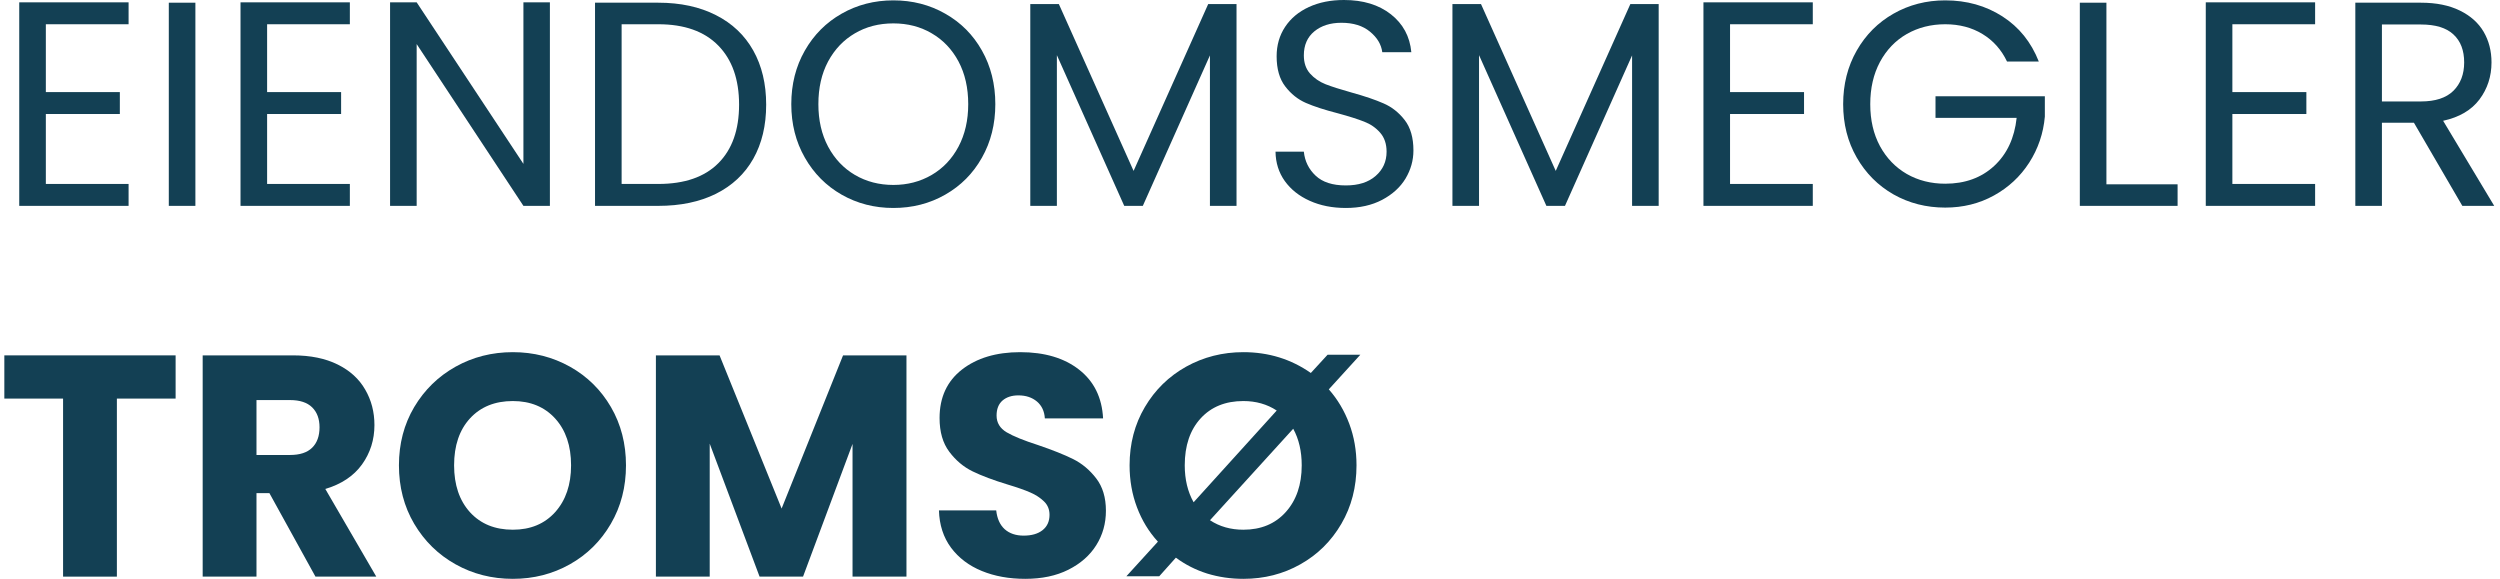
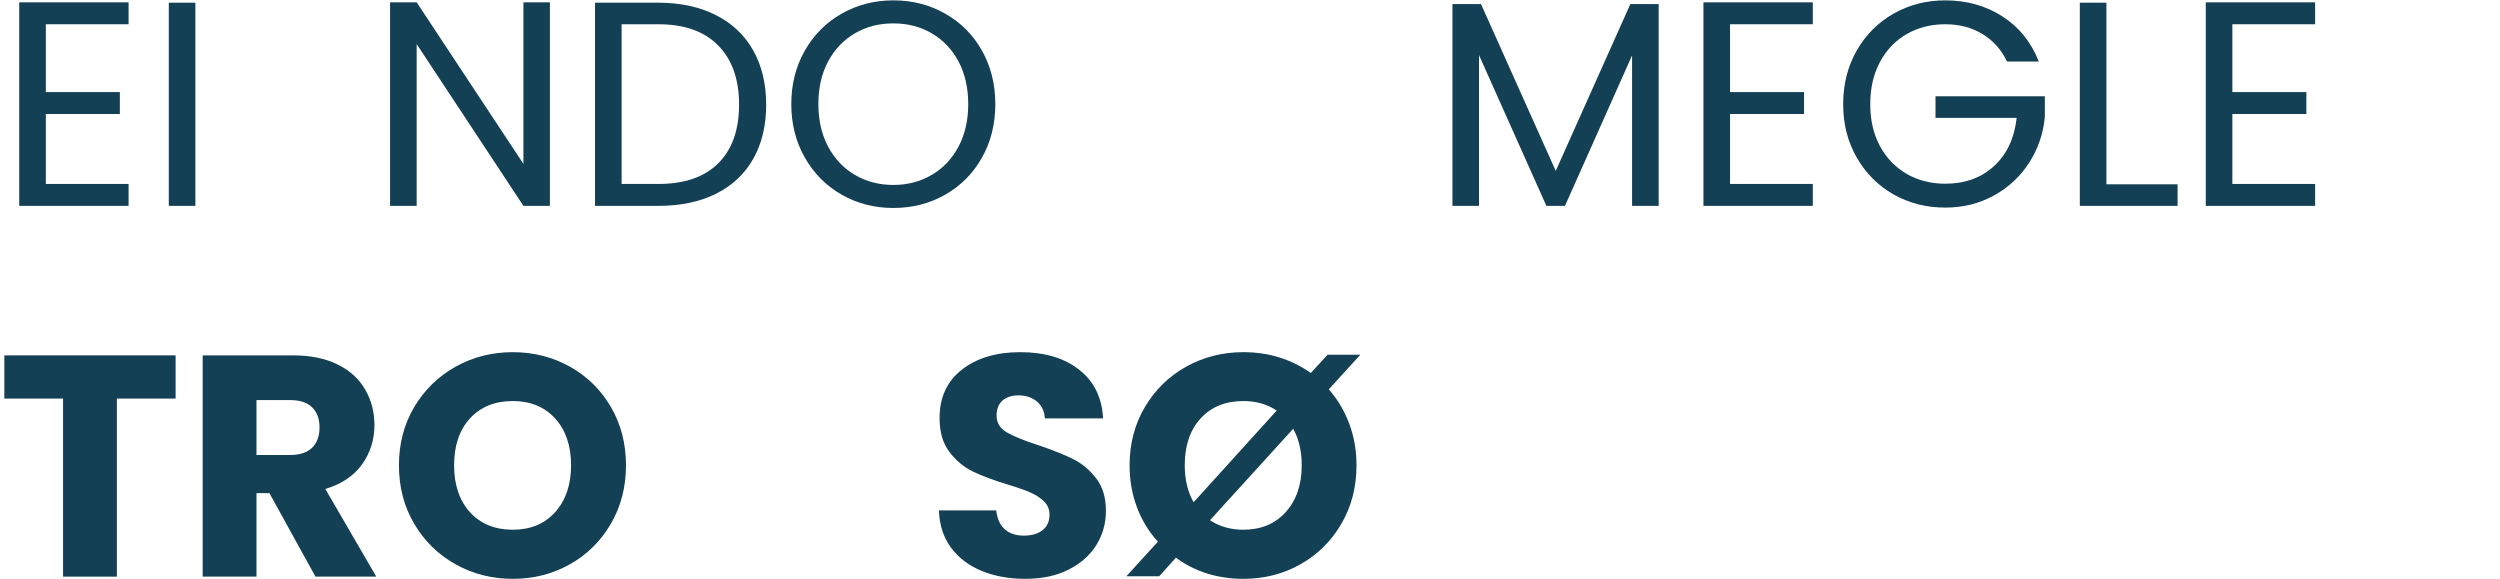
<svg xmlns="http://www.w3.org/2000/svg" width="423" height="98" viewBox="0 0 423 98" fill="none">
  <path d="M7.756 4.103V15.582H20.277V19.29H7.756V31.124H21.756V34.832H3.256V0.395H21.756V4.103H7.756Z" fill="#134054" />
  <path d="M33.06 0.457V34.832H28.561V0.457H33.06Z" fill="#134054" />
-   <path d="M45.195 4.103V15.582H57.716V19.29H45.195V31.124H59.195V34.832H40.695V0.395H59.195V4.103H45.195Z" fill="#134054" />
  <path d="M93.042 34.832H88.562L70.5 7.457V34.832H66V0.395H70.5L88.562 27.728V0.395H93.042V34.832Z" fill="#134054" />
  <path d="M111.386 0.457C115.136 0.457 118.386 1.16 121.136 2.561C123.886 3.952 125.99 5.947 127.449 8.54C128.907 11.139 129.636 14.197 129.636 17.707C129.636 21.238 128.907 24.29 127.449 26.874C125.99 29.447 123.886 31.415 121.136 32.79C118.386 34.155 115.136 34.832 111.386 34.832H100.678V0.457H111.386ZM111.386 31.124C115.829 31.124 119.219 29.952 121.553 27.603C123.886 25.259 125.053 21.957 125.053 17.707C125.053 13.431 123.876 10.098 121.532 7.707C119.183 5.306 115.803 4.103 111.386 4.103H105.178V31.124H111.386Z" fill="#134054" />
  <path d="M151.158 35.188C147.96 35.188 145.043 34.438 142.408 32.938C139.783 31.438 137.704 29.349 136.178 26.667C134.647 23.99 133.887 20.974 133.887 17.625C133.887 14.266 134.647 11.245 136.178 8.562C137.704 5.885 139.783 3.802 142.408 2.312C145.043 0.812 147.96 0.062 151.158 0.062C154.376 0.062 157.303 0.812 159.928 2.312C162.564 3.802 164.637 5.875 166.137 8.542C167.647 11.208 168.408 14.24 168.408 17.625C168.408 21 167.647 24.021 166.137 26.688C164.637 29.354 162.564 31.438 159.928 32.938C157.303 34.438 154.376 35.188 151.158 35.188ZM151.158 31.292C153.543 31.292 155.704 30.729 157.637 29.604C159.564 28.479 161.079 26.885 162.178 24.812C163.272 22.745 163.824 20.349 163.824 17.625C163.824 14.865 163.272 12.453 162.178 10.396C161.079 8.344 159.574 6.76 157.658 5.646C155.751 4.521 153.585 3.958 151.158 3.958C148.71 3.958 146.538 4.521 144.637 5.646C142.73 6.76 141.225 8.344 140.116 10.396C139.017 12.453 138.47 14.865 138.47 17.625C138.47 20.349 139.017 22.745 140.116 24.812C141.225 26.885 142.741 28.479 144.658 29.604C146.585 30.729 148.751 31.292 151.158 31.292Z" fill="#134054" />
-   <path d="M209.22 0.688V34.833H204.72V9.375L193.366 34.833H190.22L178.824 9.333V34.833H174.324V0.688H179.158L191.803 28.917L204.428 0.688H209.22Z" fill="#134054" />
-   <path d="M227.714 35.188C225.433 35.188 223.402 34.786 221.61 33.979C219.818 33.177 218.407 32.057 217.381 30.625C216.365 29.198 215.844 27.542 215.818 25.667H220.61C220.777 27.281 221.443 28.635 222.61 29.729C223.777 30.828 225.475 31.375 227.714 31.375C229.85 31.375 231.532 30.844 232.756 29.771C233.99 28.703 234.61 27.333 234.61 25.667C234.61 24.349 234.245 23.281 233.527 22.458C232.803 21.625 231.902 21 230.818 20.583C229.735 20.156 228.266 19.688 226.423 19.188C224.157 18.604 222.339 18.016 220.964 17.417C219.6 16.823 218.433 15.891 217.464 14.625C216.49 13.365 216.006 11.662 216.006 9.521C216.006 7.646 216.485 5.99 217.443 4.542C218.402 3.099 219.74 1.979 221.464 1.188C223.183 0.396 225.162 0 227.402 0C230.636 0 233.282 0.807 235.339 2.417C237.391 4.031 238.548 6.167 238.798 8.833H233.881C233.714 7.516 233.016 6.354 231.798 5.354C230.589 4.354 228.975 3.854 226.964 3.854C225.089 3.854 223.558 4.344 222.381 5.312C221.199 6.286 220.61 7.641 220.61 9.375C220.61 10.625 220.954 11.646 221.652 12.438C222.36 13.229 223.235 13.833 224.277 14.25C225.318 14.656 226.777 15.12 228.652 15.646C230.912 16.271 232.735 16.891 234.11 17.5C235.495 18.099 236.683 19.037 237.673 20.312C238.657 21.578 239.152 23.292 239.152 25.458C239.152 27.141 238.704 28.724 237.818 30.208C236.928 31.682 235.61 32.885 233.86 33.812C232.12 34.729 230.074 35.188 227.714 35.188Z" fill="#134054" />
  <path d="M280.648 0.688V34.833H276.148V9.375L264.794 34.833H261.648L250.252 9.333V34.833H245.752V0.688H250.585L263.231 28.917L275.856 0.688H280.648Z" fill="#134054" />
  <path d="M292.723 4.103V15.582H305.243V19.29H292.723V31.124H306.723V34.832H288.223V0.395H306.723V4.103H292.723Z" fill="#134054" />
  <path d="M339.592 10.417C338.634 8.406 337.243 6.849 335.426 5.75C333.618 4.656 331.52 4.104 329.134 4.104C326.728 4.104 324.561 4.656 322.634 5.75C320.717 6.849 319.202 8.427 318.092 10.479C316.993 12.537 316.447 14.917 316.447 17.625C316.447 20.323 316.993 22.688 318.092 24.729C319.202 26.76 320.717 28.328 322.634 29.438C324.561 30.537 326.728 31.083 329.134 31.083C332.478 31.083 335.238 30.083 337.405 28.083C339.582 26.073 340.853 23.354 341.217 19.938H327.488V16.292H345.988V19.729C345.738 22.562 344.853 25.162 343.342 27.521C341.827 29.87 339.832 31.724 337.363 33.083C334.889 34.448 332.145 35.125 329.134 35.125C325.936 35.125 323.02 34.385 320.384 32.896C317.759 31.396 315.681 29.312 314.155 26.646C312.624 23.979 311.863 20.974 311.863 17.625C311.863 14.266 312.624 11.245 314.155 8.562C315.681 5.885 317.759 3.802 320.384 2.312C323.02 0.812 325.936 0.062 329.134 0.062C332.77 0.062 335.993 0.969 338.801 2.771C341.618 4.578 343.676 7.125 344.967 10.417H339.592Z" fill="#134054" />
  <path d="M356.406 31.186H368.448V34.832H351.906V0.457H356.406V31.186Z" fill="#134054" />
  <path d="M377.717 4.103V15.582H390.238V19.29H377.717V31.124H391.717V34.832H373.217V0.395H391.717V4.103H377.717Z" fill="#134054" />
-   <path d="M416.626 34.832L408.438 20.77H403.021V34.832H398.521V0.457H409.626C412.219 0.457 414.417 0.905 416.209 1.79C418.001 2.665 419.339 3.863 420.23 5.374C421.115 6.889 421.563 8.618 421.563 10.561C421.563 12.926 420.881 15.014 419.521 16.832C418.157 18.639 416.11 19.842 413.376 20.436L422.021 34.832H416.626ZM403.021 17.165H409.626C412.053 17.165 413.881 16.572 415.105 15.374C416.324 14.165 416.938 12.561 416.938 10.561C416.938 8.52 416.334 6.947 415.126 5.832C413.928 4.707 412.094 4.145 409.626 4.145H403.021V17.165Z" fill="#134054" />
  <path d="M29.713 60.129V67.441H19.776V97.566H10.672V67.441H0.734V60.129H29.713Z" fill="#134054" />
  <path d="M53.376 97.566L45.585 83.441H43.397V97.566H34.293V60.129H49.585C52.543 60.129 55.053 60.645 57.126 61.671C59.21 62.702 60.762 64.118 61.793 65.921C62.835 67.712 63.355 69.712 63.355 71.921C63.355 74.41 62.652 76.629 61.251 78.587C59.845 80.535 57.777 81.915 55.043 82.733L63.668 97.566H53.376ZM43.397 76.983H49.064C50.73 76.983 51.98 76.577 52.814 75.754C53.647 74.936 54.064 73.785 54.064 72.296C54.064 70.868 53.647 69.743 52.814 68.921C51.98 68.103 50.73 67.691 49.064 67.691H43.397V76.983Z" fill="#134054" />
  <path d="M86.771 97.94C83.24 97.94 80.01 97.122 77.083 95.482C74.151 93.846 71.818 91.56 70.083 88.628C68.359 85.701 67.5 82.398 67.5 78.732C67.5 75.081 68.359 71.794 70.083 68.878C71.818 65.961 74.151 63.685 77.083 62.044C80.01 60.409 83.24 59.586 86.771 59.586C90.281 59.586 93.505 60.409 96.438 62.044C99.365 63.685 101.677 65.961 103.375 68.878C105.068 71.794 105.917 75.081 105.917 78.732C105.917 82.398 105.063 85.701 103.354 88.628C101.646 91.56 99.333 93.846 96.417 95.482C93.5 97.122 90.281 97.94 86.771 97.94ZM86.771 89.628C89.755 89.628 92.146 88.638 93.938 86.648C95.729 84.648 96.625 82.013 96.625 78.732C96.625 75.43 95.729 72.789 93.938 70.815C92.146 68.846 89.755 67.857 86.771 67.857C83.74 67.857 81.323 68.836 79.521 70.794C77.729 72.753 76.833 75.398 76.833 78.732C76.833 82.039 77.729 84.685 79.521 86.669C81.323 88.643 83.74 89.628 86.771 89.628Z" fill="#134054" />
-   <path d="M153.374 60.129V97.566H144.249V75.108L135.874 97.566H128.52L120.083 75.066V97.566H110.979V60.129H121.749L132.249 86.046L142.645 60.129H153.374Z" fill="#134054" />
  <path d="M173.475 97.94C170.736 97.94 168.288 97.497 166.121 96.607C163.954 95.721 162.215 94.409 160.913 92.669C159.621 90.919 158.939 88.815 158.871 86.357H168.559C168.71 87.747 169.189 88.81 169.996 89.544C170.814 90.268 171.882 90.628 173.204 90.628C174.548 90.628 175.611 90.326 176.392 89.711C177.184 89.086 177.579 88.221 177.579 87.107C177.579 86.19 177.267 85.435 176.642 84.836C176.017 84.227 175.251 83.727 174.35 83.336C173.444 82.935 172.163 82.482 170.496 81.982C168.079 81.247 166.1 80.503 164.559 79.753C163.027 79.003 161.715 77.898 160.621 76.44C159.522 74.982 158.975 73.081 158.975 70.732C158.975 67.247 160.23 64.518 162.746 62.544C165.272 60.575 168.564 59.586 172.621 59.586C176.746 59.586 180.064 60.575 182.579 62.544C185.105 64.518 186.46 67.268 186.642 70.794H176.788C176.715 69.586 176.272 68.638 175.454 67.94C174.632 67.247 173.585 66.898 172.309 66.898C171.194 66.898 170.298 67.19 169.621 67.773C168.954 68.357 168.621 69.206 168.621 70.315C168.621 71.523 169.189 72.471 170.329 73.148C171.465 73.815 173.246 74.539 175.663 75.315C178.079 76.138 180.043 76.919 181.559 77.669C183.069 78.419 184.376 79.513 185.475 80.94C186.569 82.357 187.121 84.185 187.121 86.419C187.121 88.56 186.579 90.497 185.496 92.232C184.413 93.971 182.835 95.357 180.767 96.398C178.71 97.43 176.277 97.94 173.475 97.94Z" fill="#134054" />
  <path d="M224.834 65.878C226.318 67.56 227.469 69.497 228.292 71.69C229.11 73.872 229.521 76.221 229.521 78.732C229.521 82.398 228.667 85.701 226.959 88.628C225.251 91.56 222.938 93.846 220.021 95.482C217.115 97.122 213.902 97.94 210.376 97.94C208.235 97.94 206.193 97.638 204.251 97.044C202.318 96.435 200.553 95.539 198.959 94.357L196.146 97.503H190.584L195.917 91.648C194.386 89.982 193.209 88.044 192.376 85.836C191.542 83.628 191.126 81.263 191.126 78.732C191.126 75.081 191.985 71.794 193.709 68.878C195.428 65.961 197.756 63.685 200.688 62.044C203.631 60.409 206.86 59.586 210.376 59.586C214.636 59.586 218.443 60.763 221.792 63.107L224.626 60.023H230.167L224.834 65.878ZM200.459 78.732C200.459 81.122 200.959 83.206 201.959 84.982L216.021 69.461C214.396 68.393 212.511 67.857 210.376 67.857C207.344 67.857 204.938 68.836 203.146 70.794C201.355 72.753 200.459 75.398 200.459 78.732ZM220.251 78.732C220.251 76.357 219.771 74.294 218.813 72.544L204.73 88.023C206.355 89.096 208.235 89.628 210.376 89.628C213.36 89.628 215.751 88.638 217.542 86.648C219.344 84.648 220.251 82.013 220.251 78.732Z" fill="#134054" />
</svg>